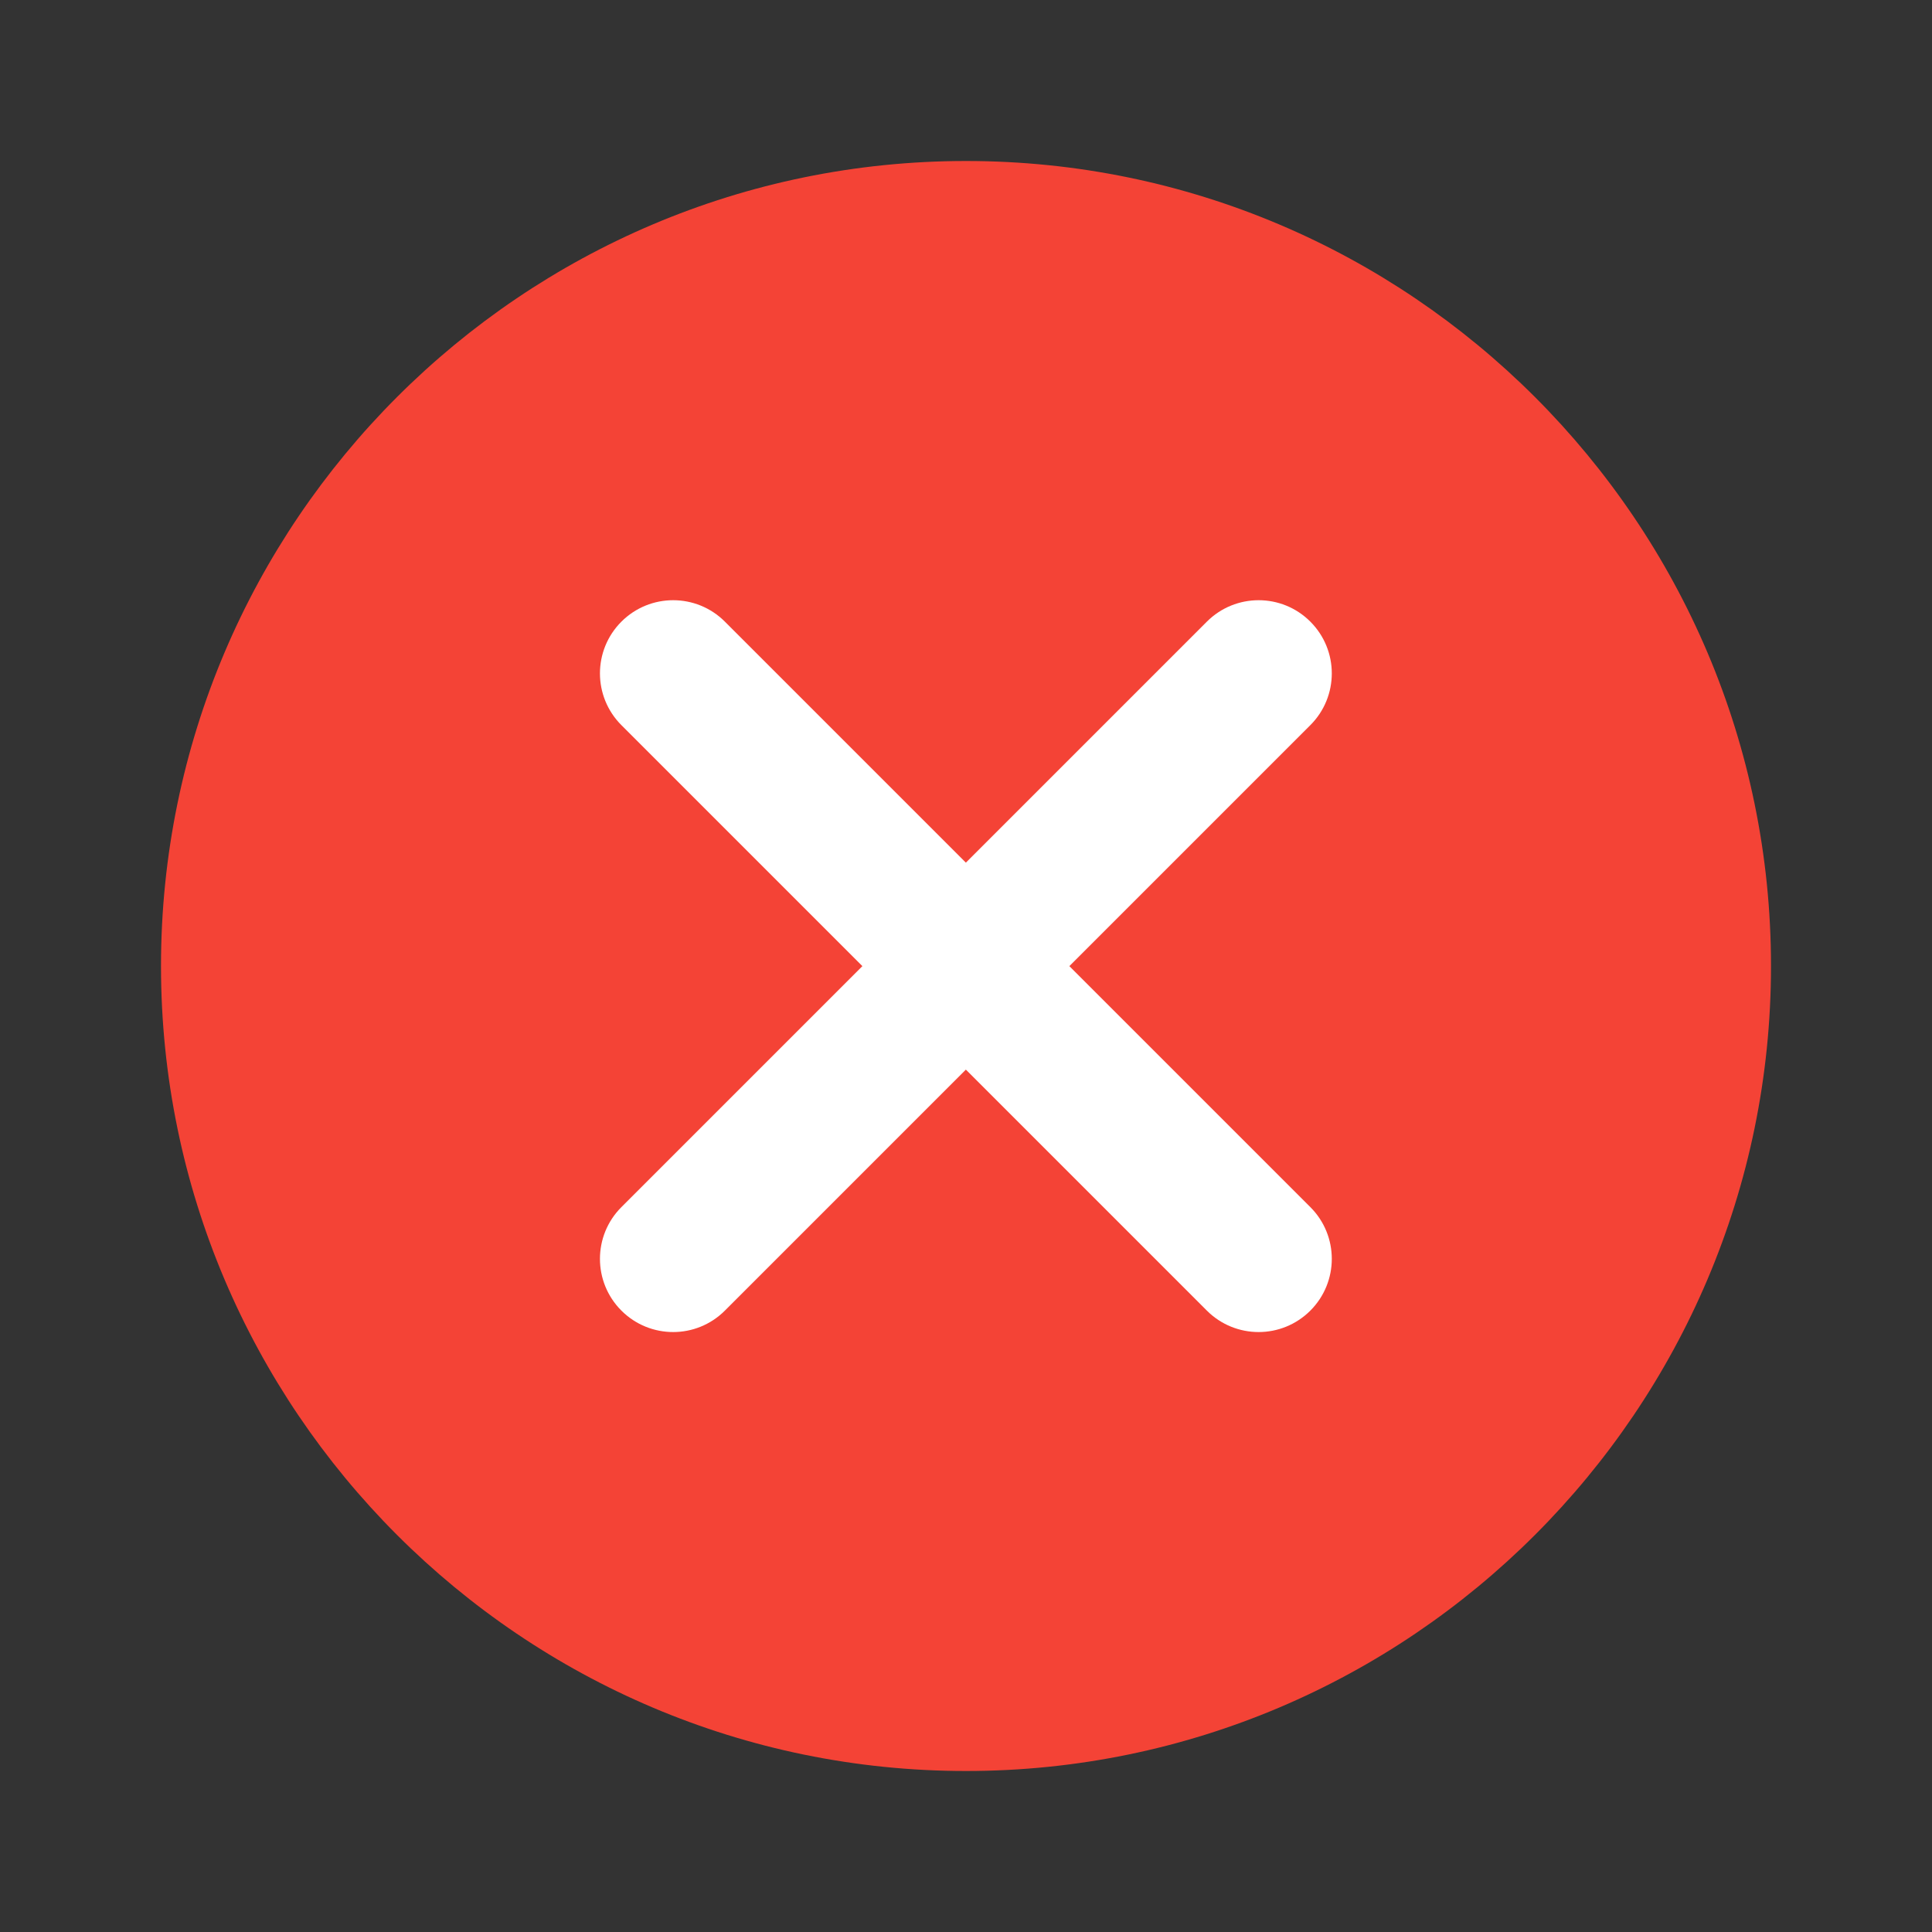
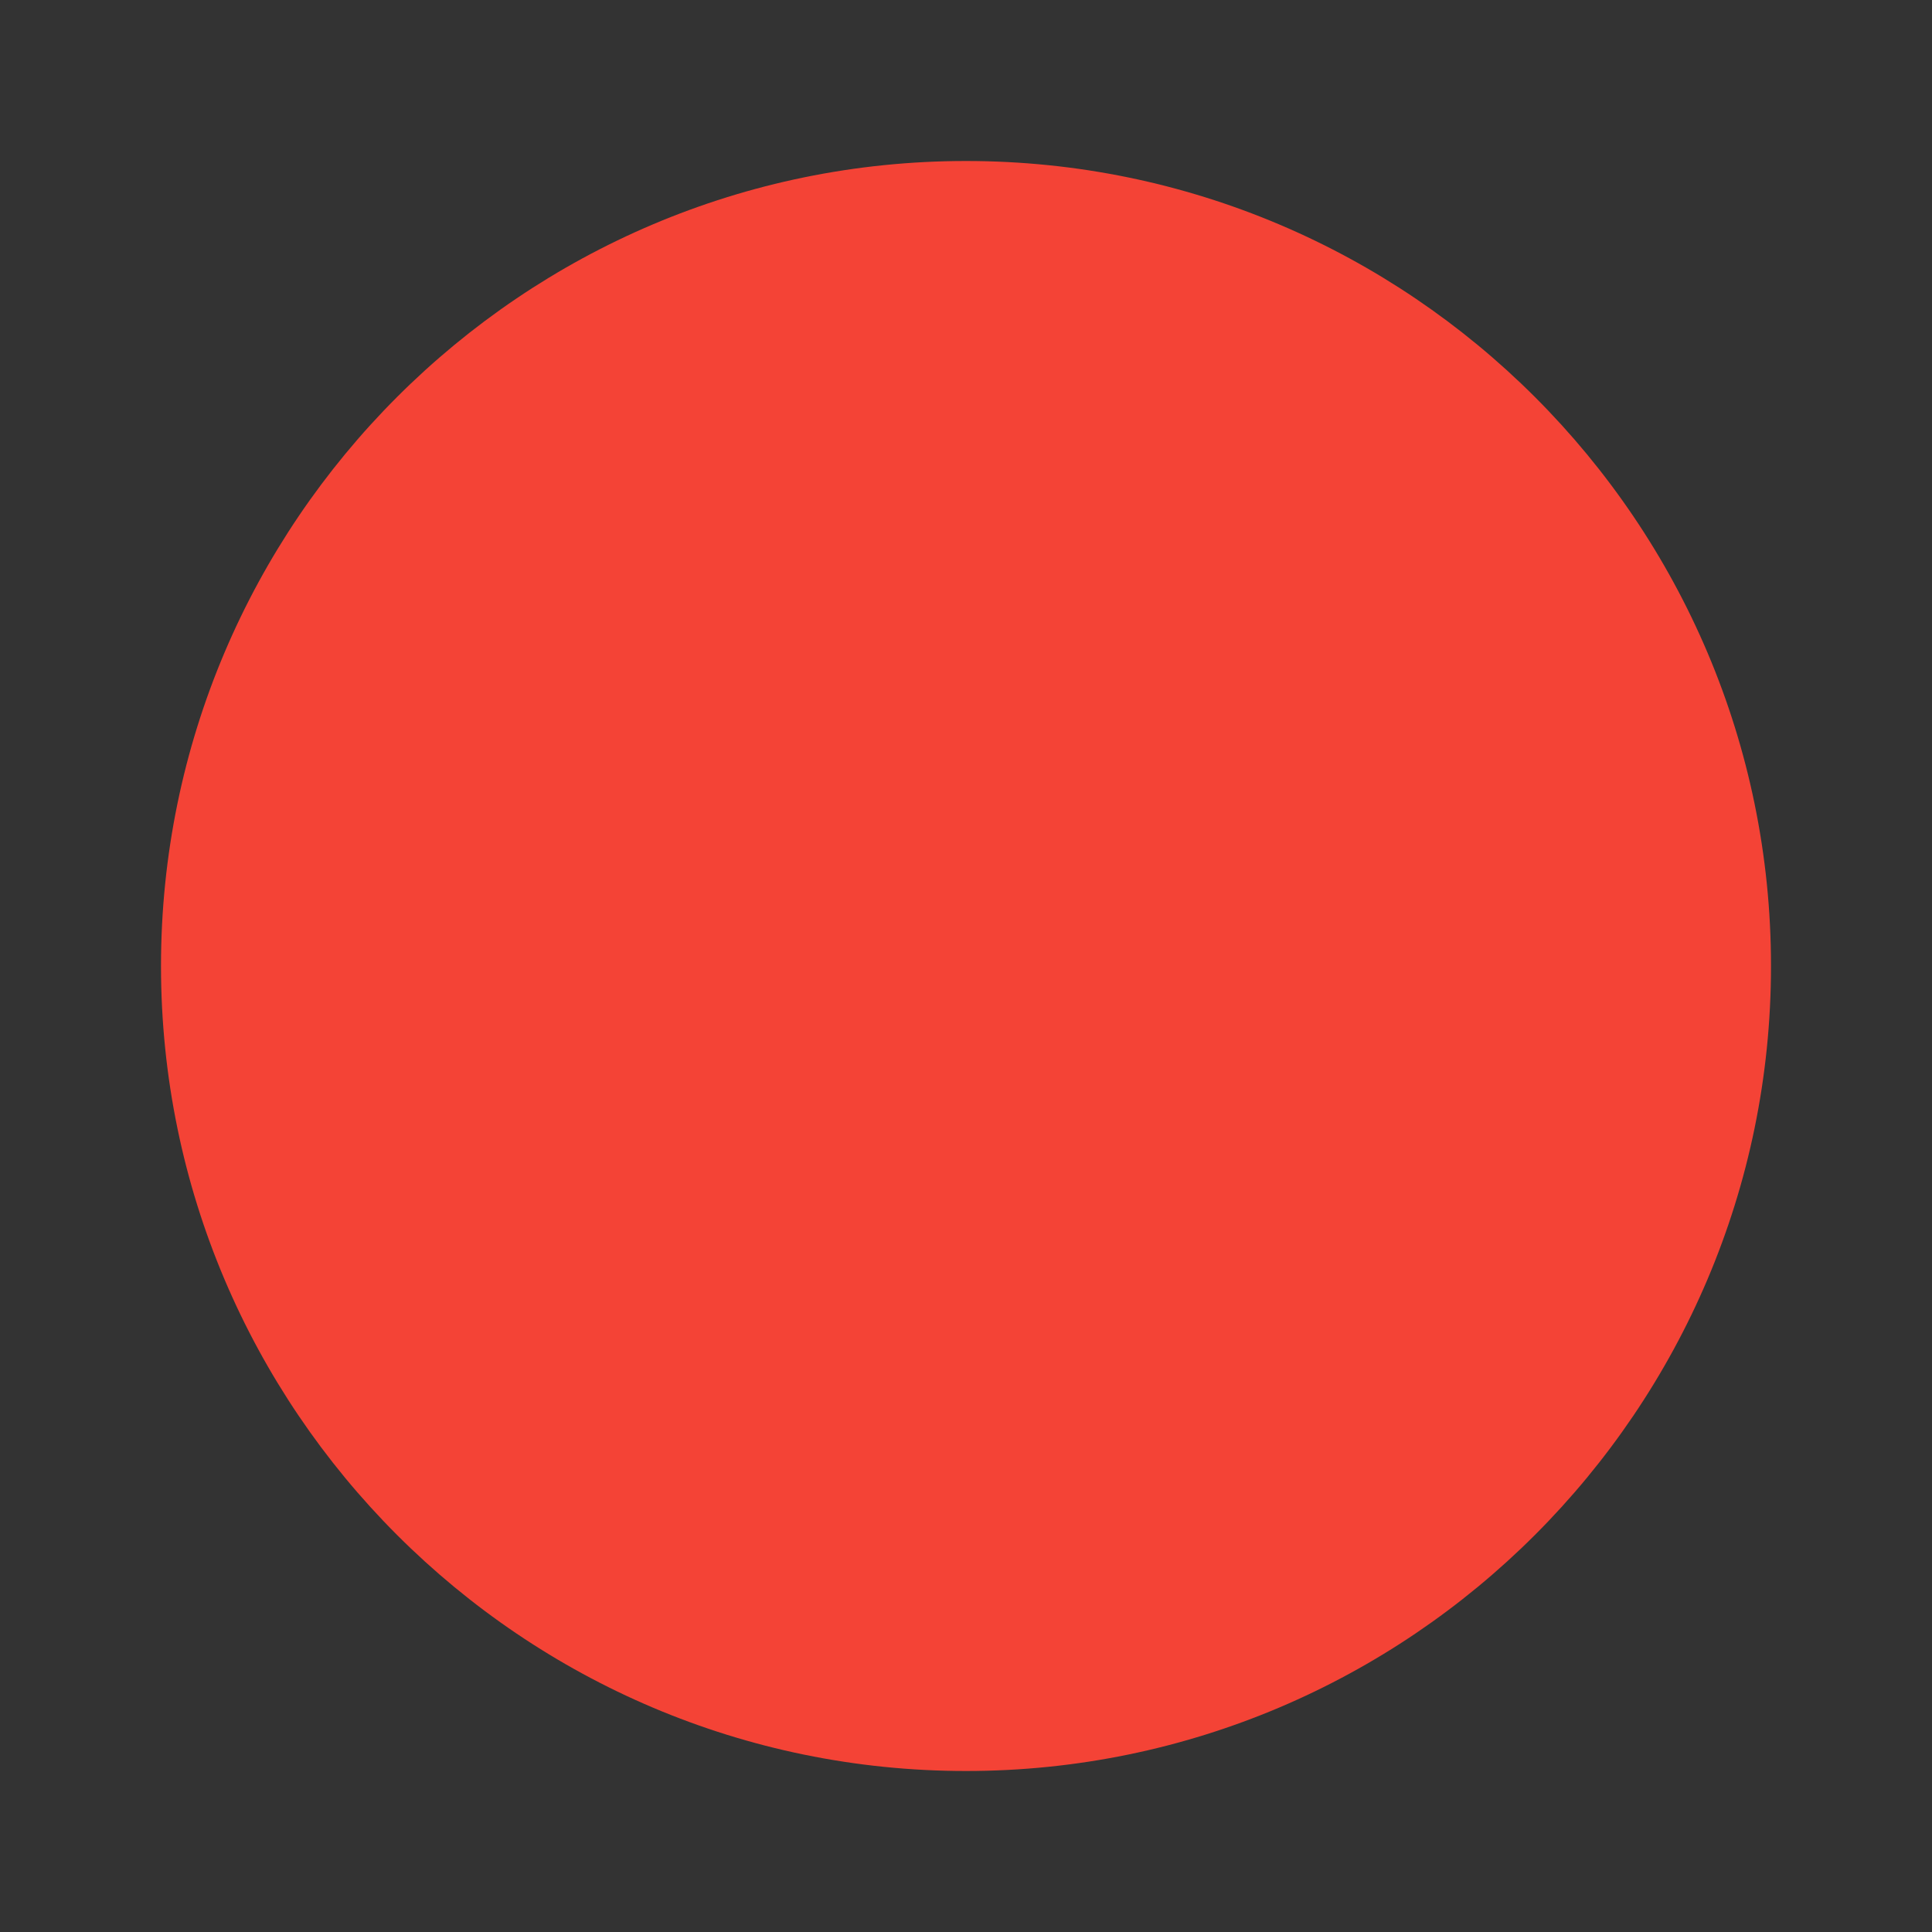
<svg xmlns="http://www.w3.org/2000/svg" width="30" height="30" viewBox="0 0 30 30" fill="none">
  <rect x="0" y="0" width="30" height="30" fill="#333333" stroke="none" />
  <path d="M15 2.5C8.107 2.5 2.5 8.107 2.5 15C2.5 21.892 8.107 27.5 15 27.5C21.892 27.5 27.5 21.892 27.5 15C27.5 8.107 21.892 2.5 15 2.5Z" fill="#F44336" />
-   <path d="M20.347 18.744C20.791 19.188 20.791 19.907 20.347 20.351C20.125 20.573 19.834 20.684 19.544 20.684C19.253 20.684 18.962 20.573 18.74 20.351L14.998 16.609L11.256 20.351C11.034 20.573 10.743 20.684 10.453 20.684C10.162 20.684 9.871 20.573 9.649 20.351C9.205 19.907 9.205 19.188 9.649 18.744L13.391 15.002L9.649 11.26C9.205 10.816 9.205 10.097 9.649 9.653C10.093 9.209 10.813 9.209 11.256 9.653L14.998 13.395L18.74 9.653C19.184 9.209 19.904 9.209 20.347 9.653C20.791 10.097 20.791 10.816 20.347 11.26L16.605 15.002L20.347 18.744Z" fill="white" />
</svg>